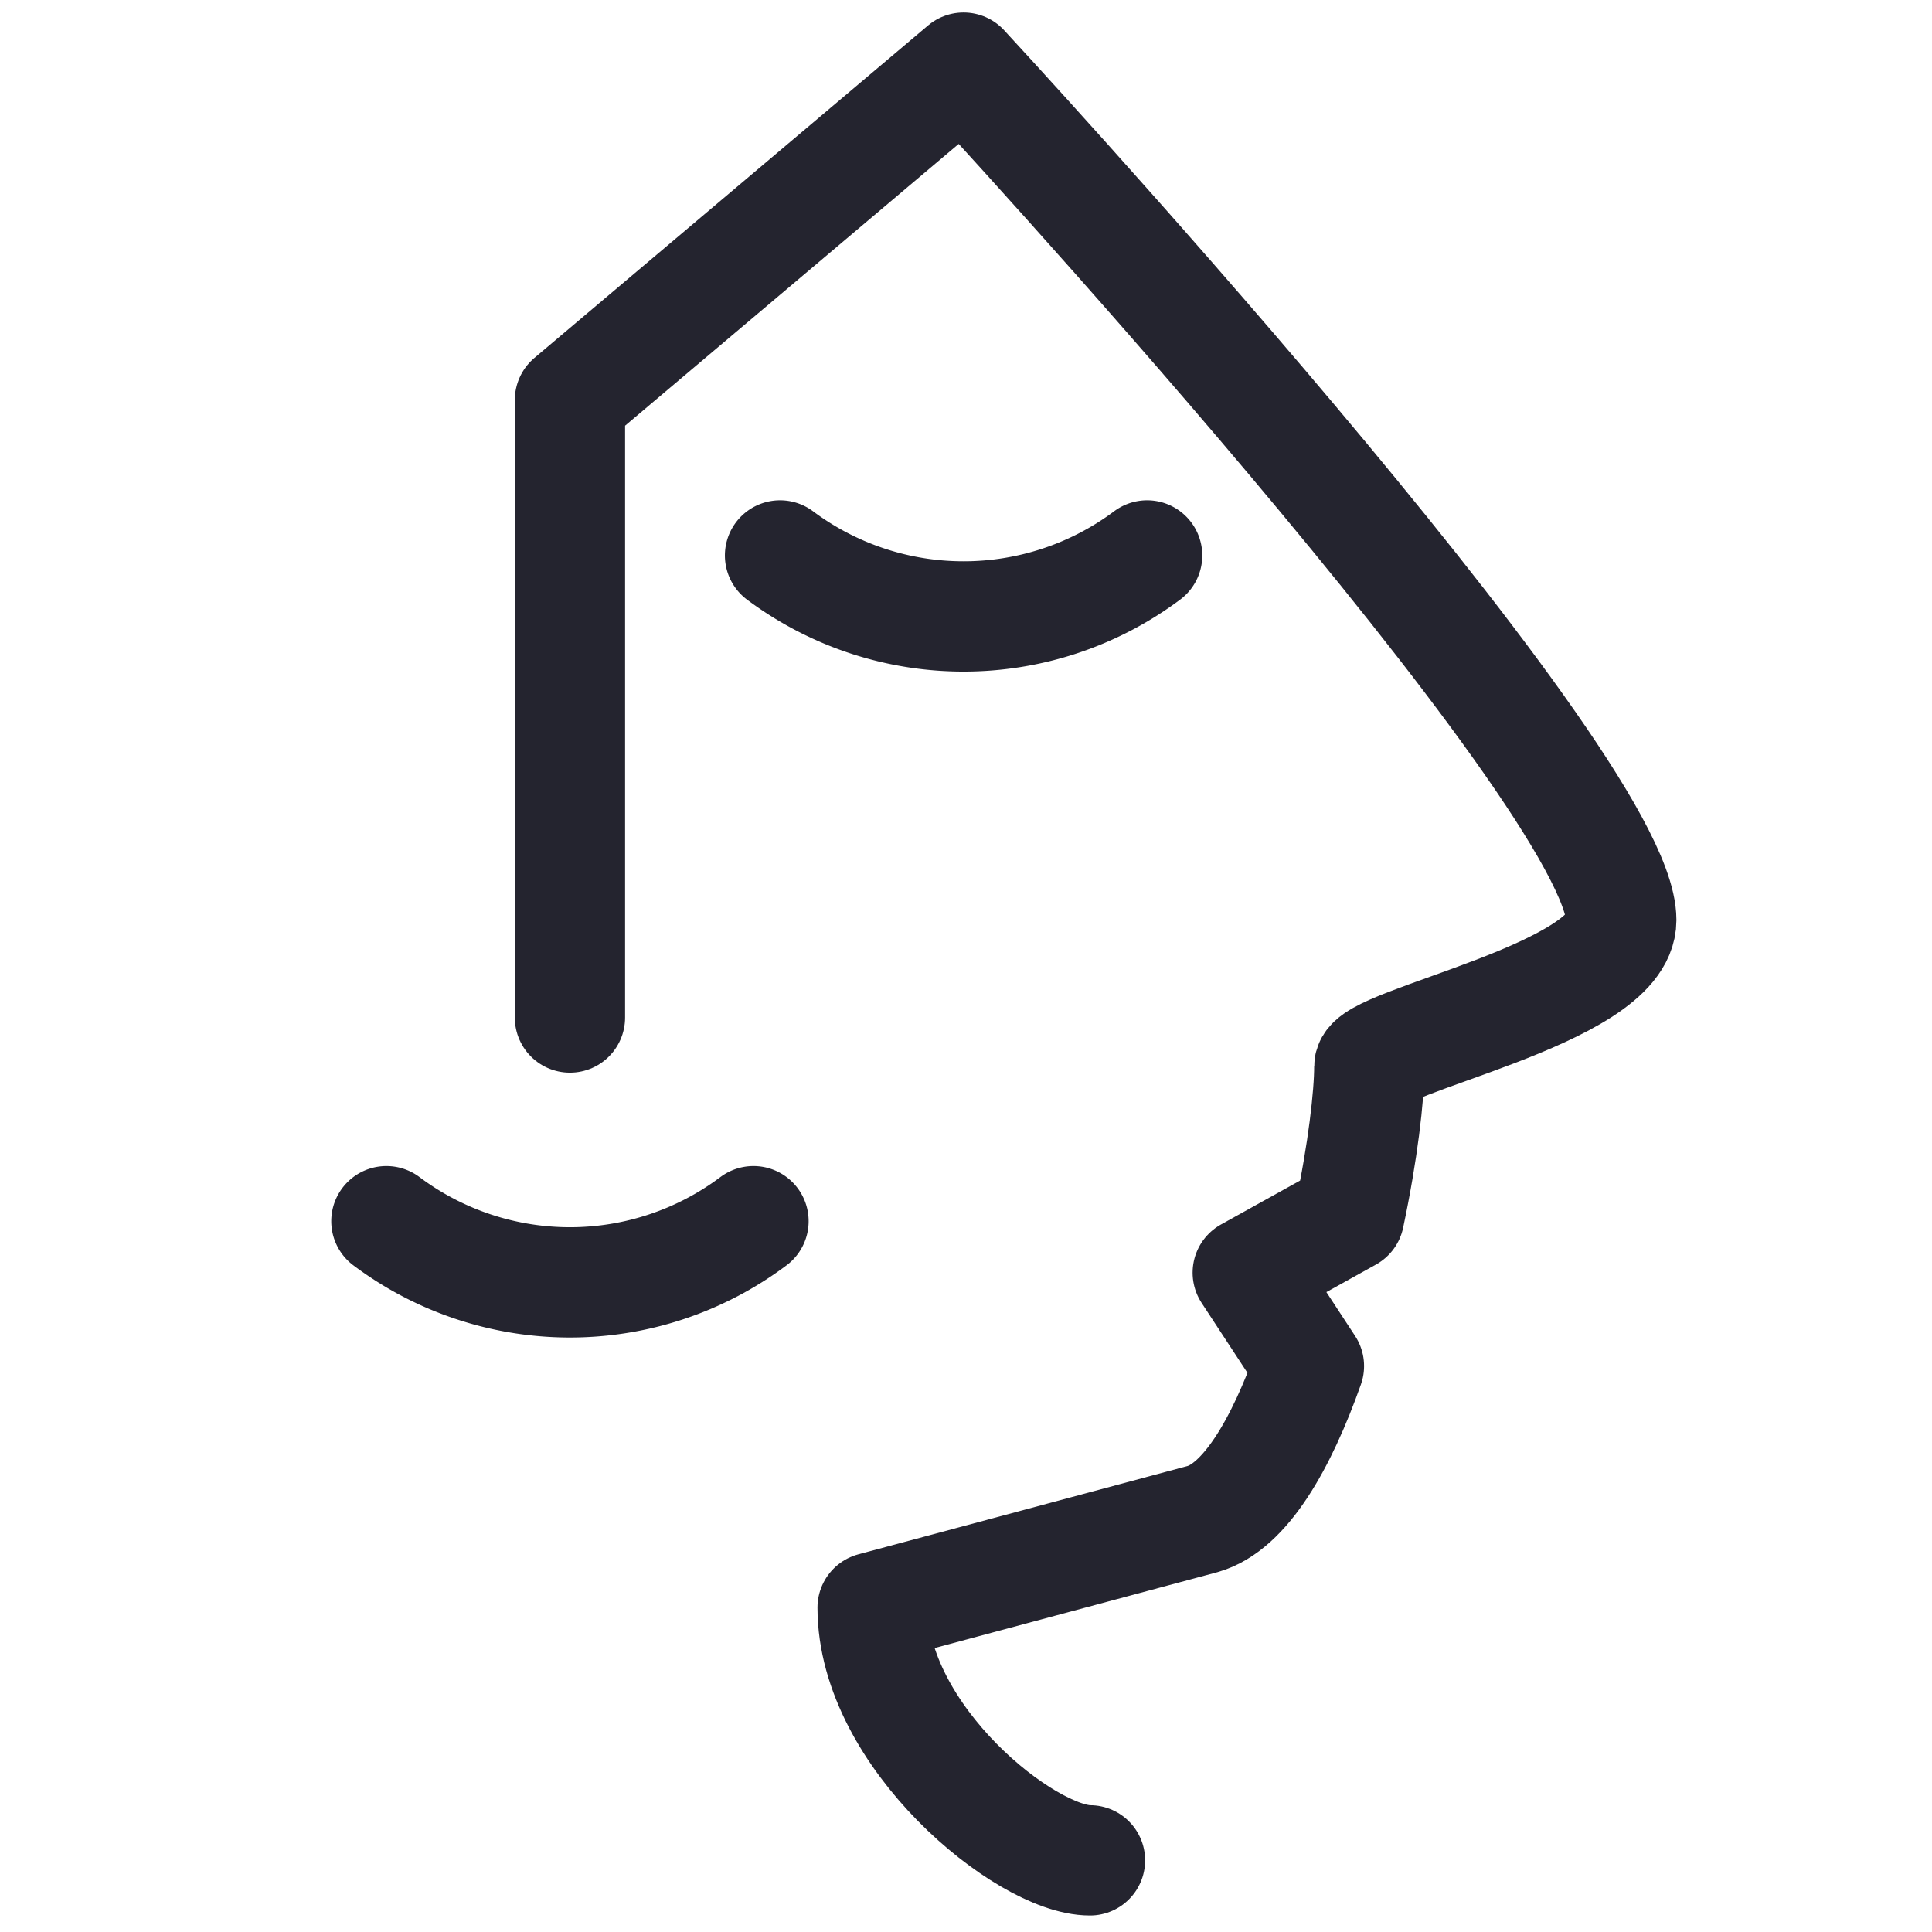
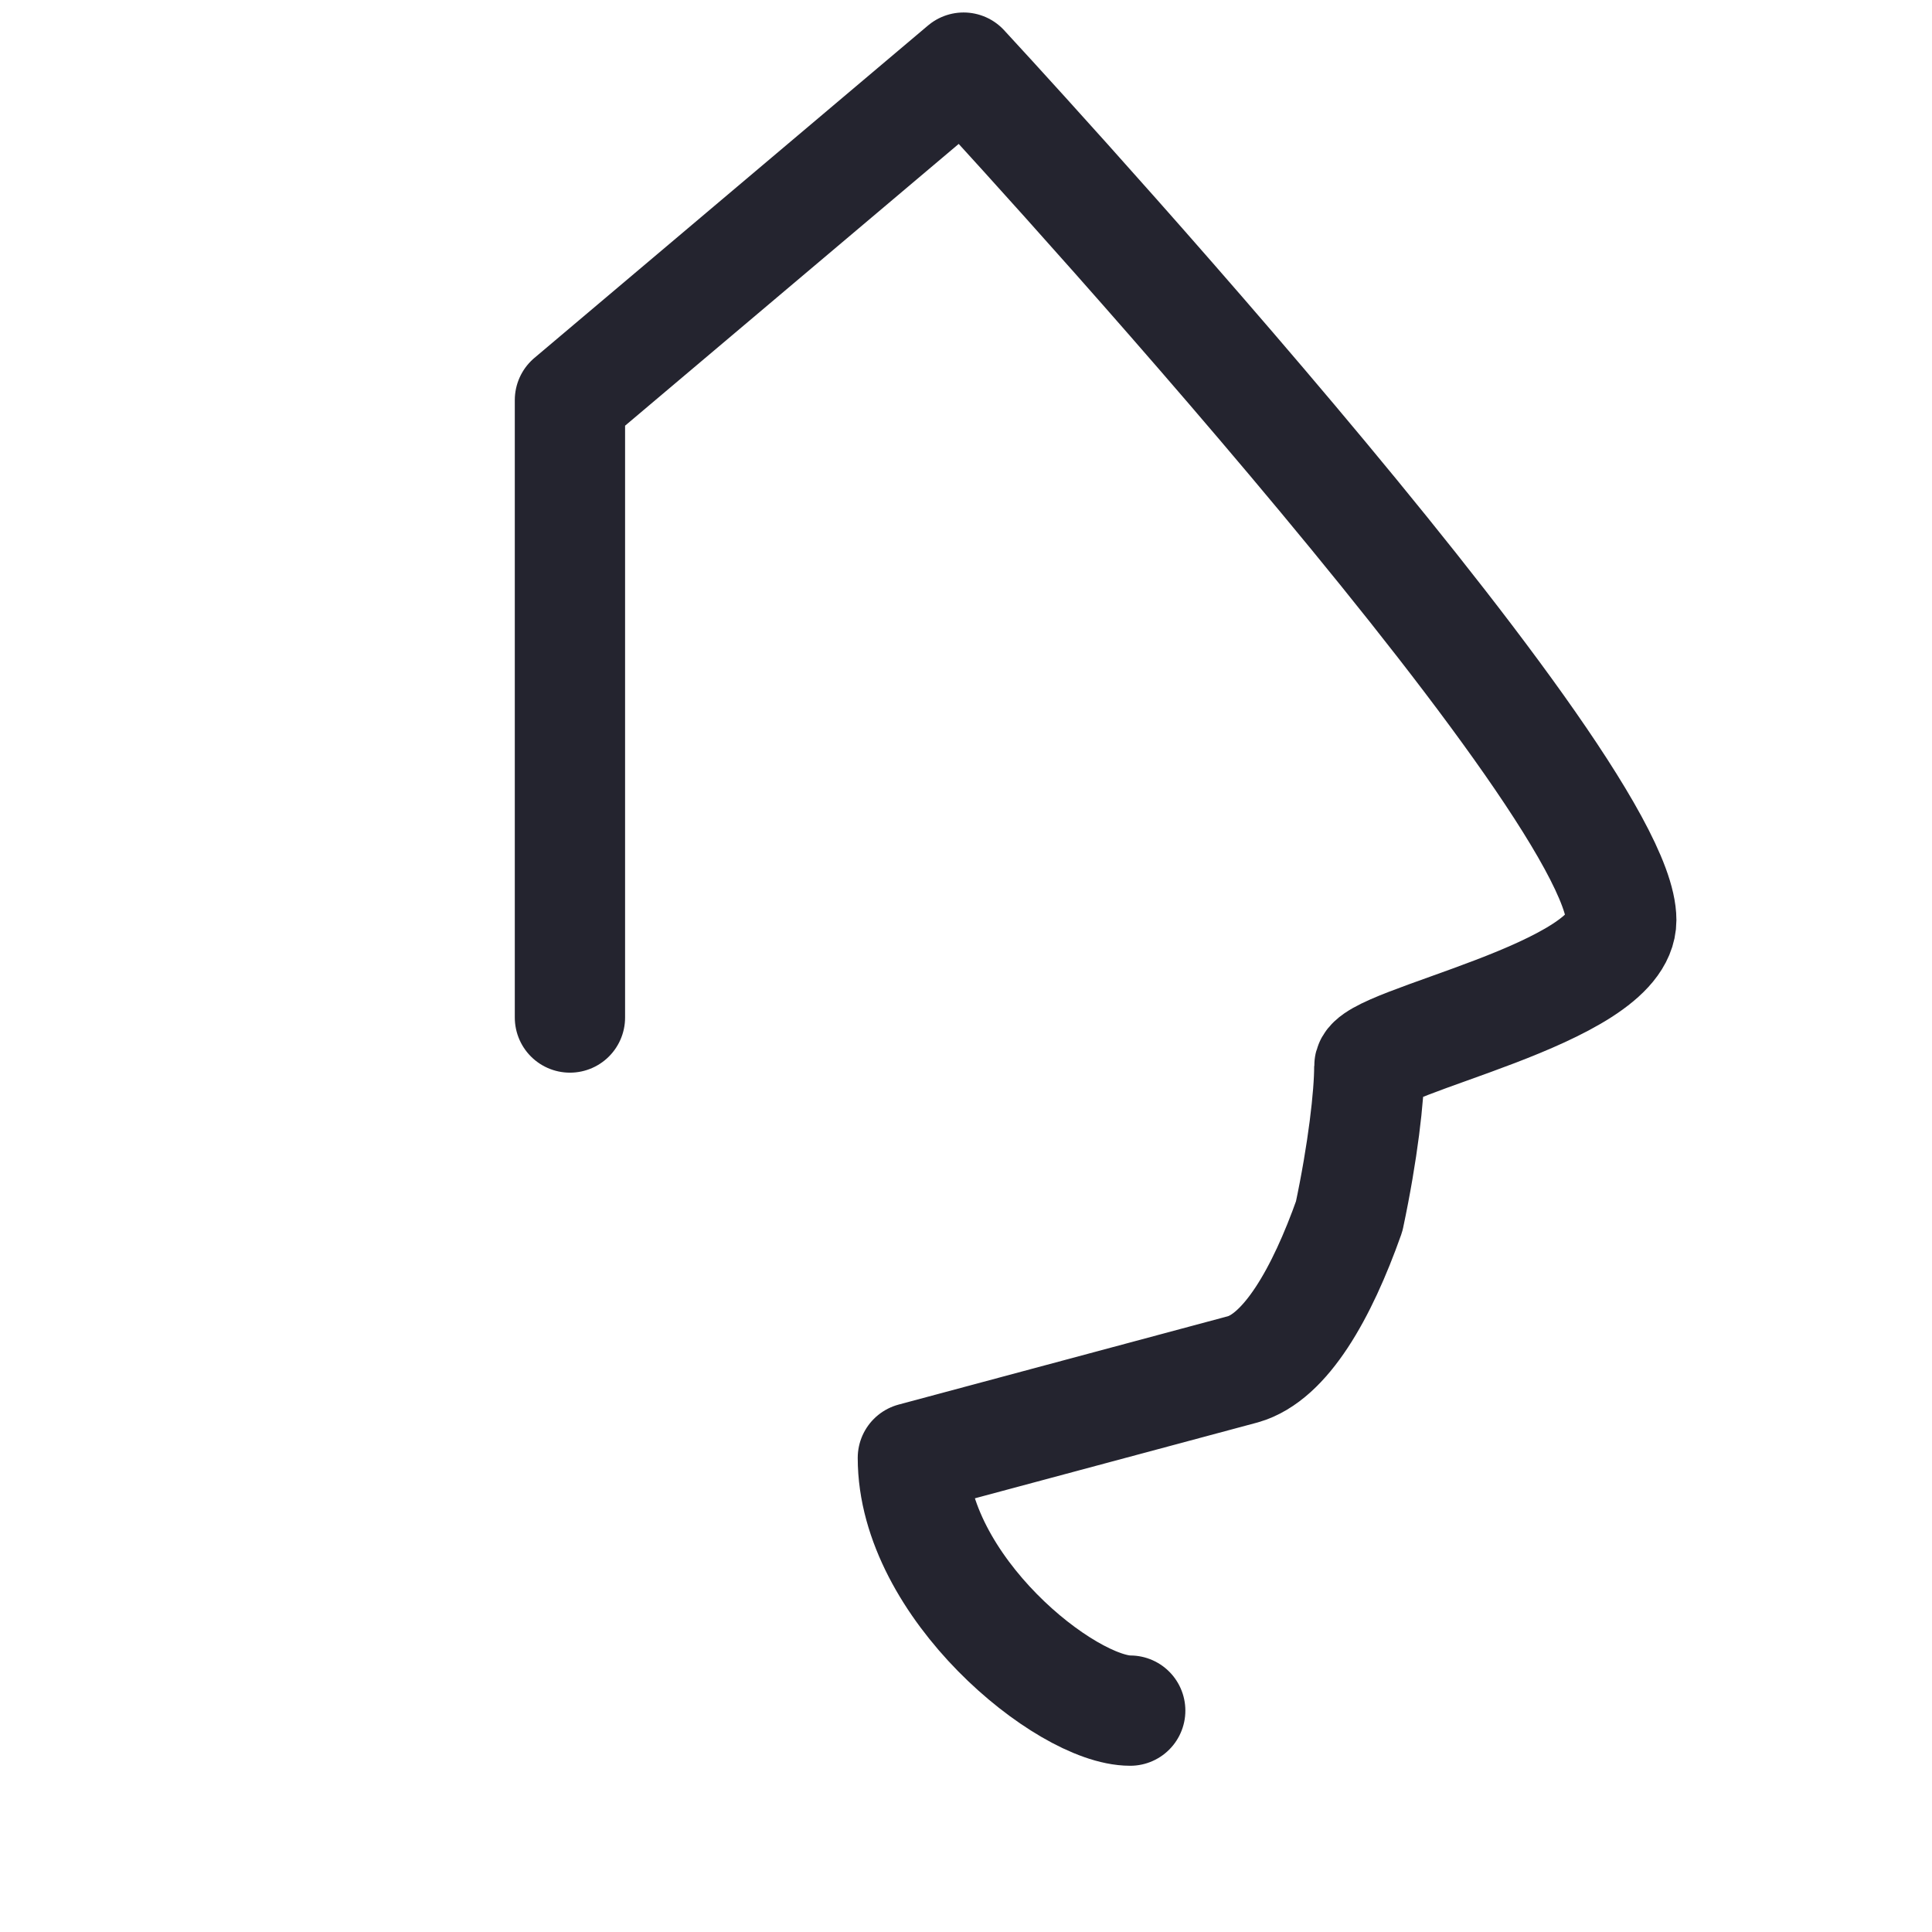
<svg xmlns="http://www.w3.org/2000/svg" viewBox="0 0 24 24">
  <style>g{color:#24242F;}@media(prefers-color-scheme:dark){g{color:white;}}
  </style>
  <g fill="none" stroke="currentColor" stroke-width="1.37" stroke-linecap="round" stroke-linejoin="round" stroke-miterlimit="10">
-     <path d="M7.08 12.64V4.97L11.97.84s8.17 8.82 8.17 10.59c0 .92-3.13 1.5-3.13 1.82 0 .36-.08 1.06-.25 1.86l-1.26.7.76 1.16c-.34.96-.79 1.75-1.32 1.9l-4.1 1.1c0 1.6 1.9 3.14 2.7 3.14" />
-     <path d="M14.25 6.9a3.81 3.81 0 01-4.56 0" />
-     <path d="M9.36 15.17a3.8 3.8 0 01-4.56 0" />
+     <path d="M7.08 12.64V4.97L11.97.84s8.17 8.82 8.17 10.59c0 .92-3.13 1.5-3.13 1.82 0 .36-.08 1.06-.25 1.86c-.34.96-.79 1.75-1.32 1.9l-4.1 1.1c0 1.6 1.9 3.14 2.7 3.14" />
  </g>
</svg>